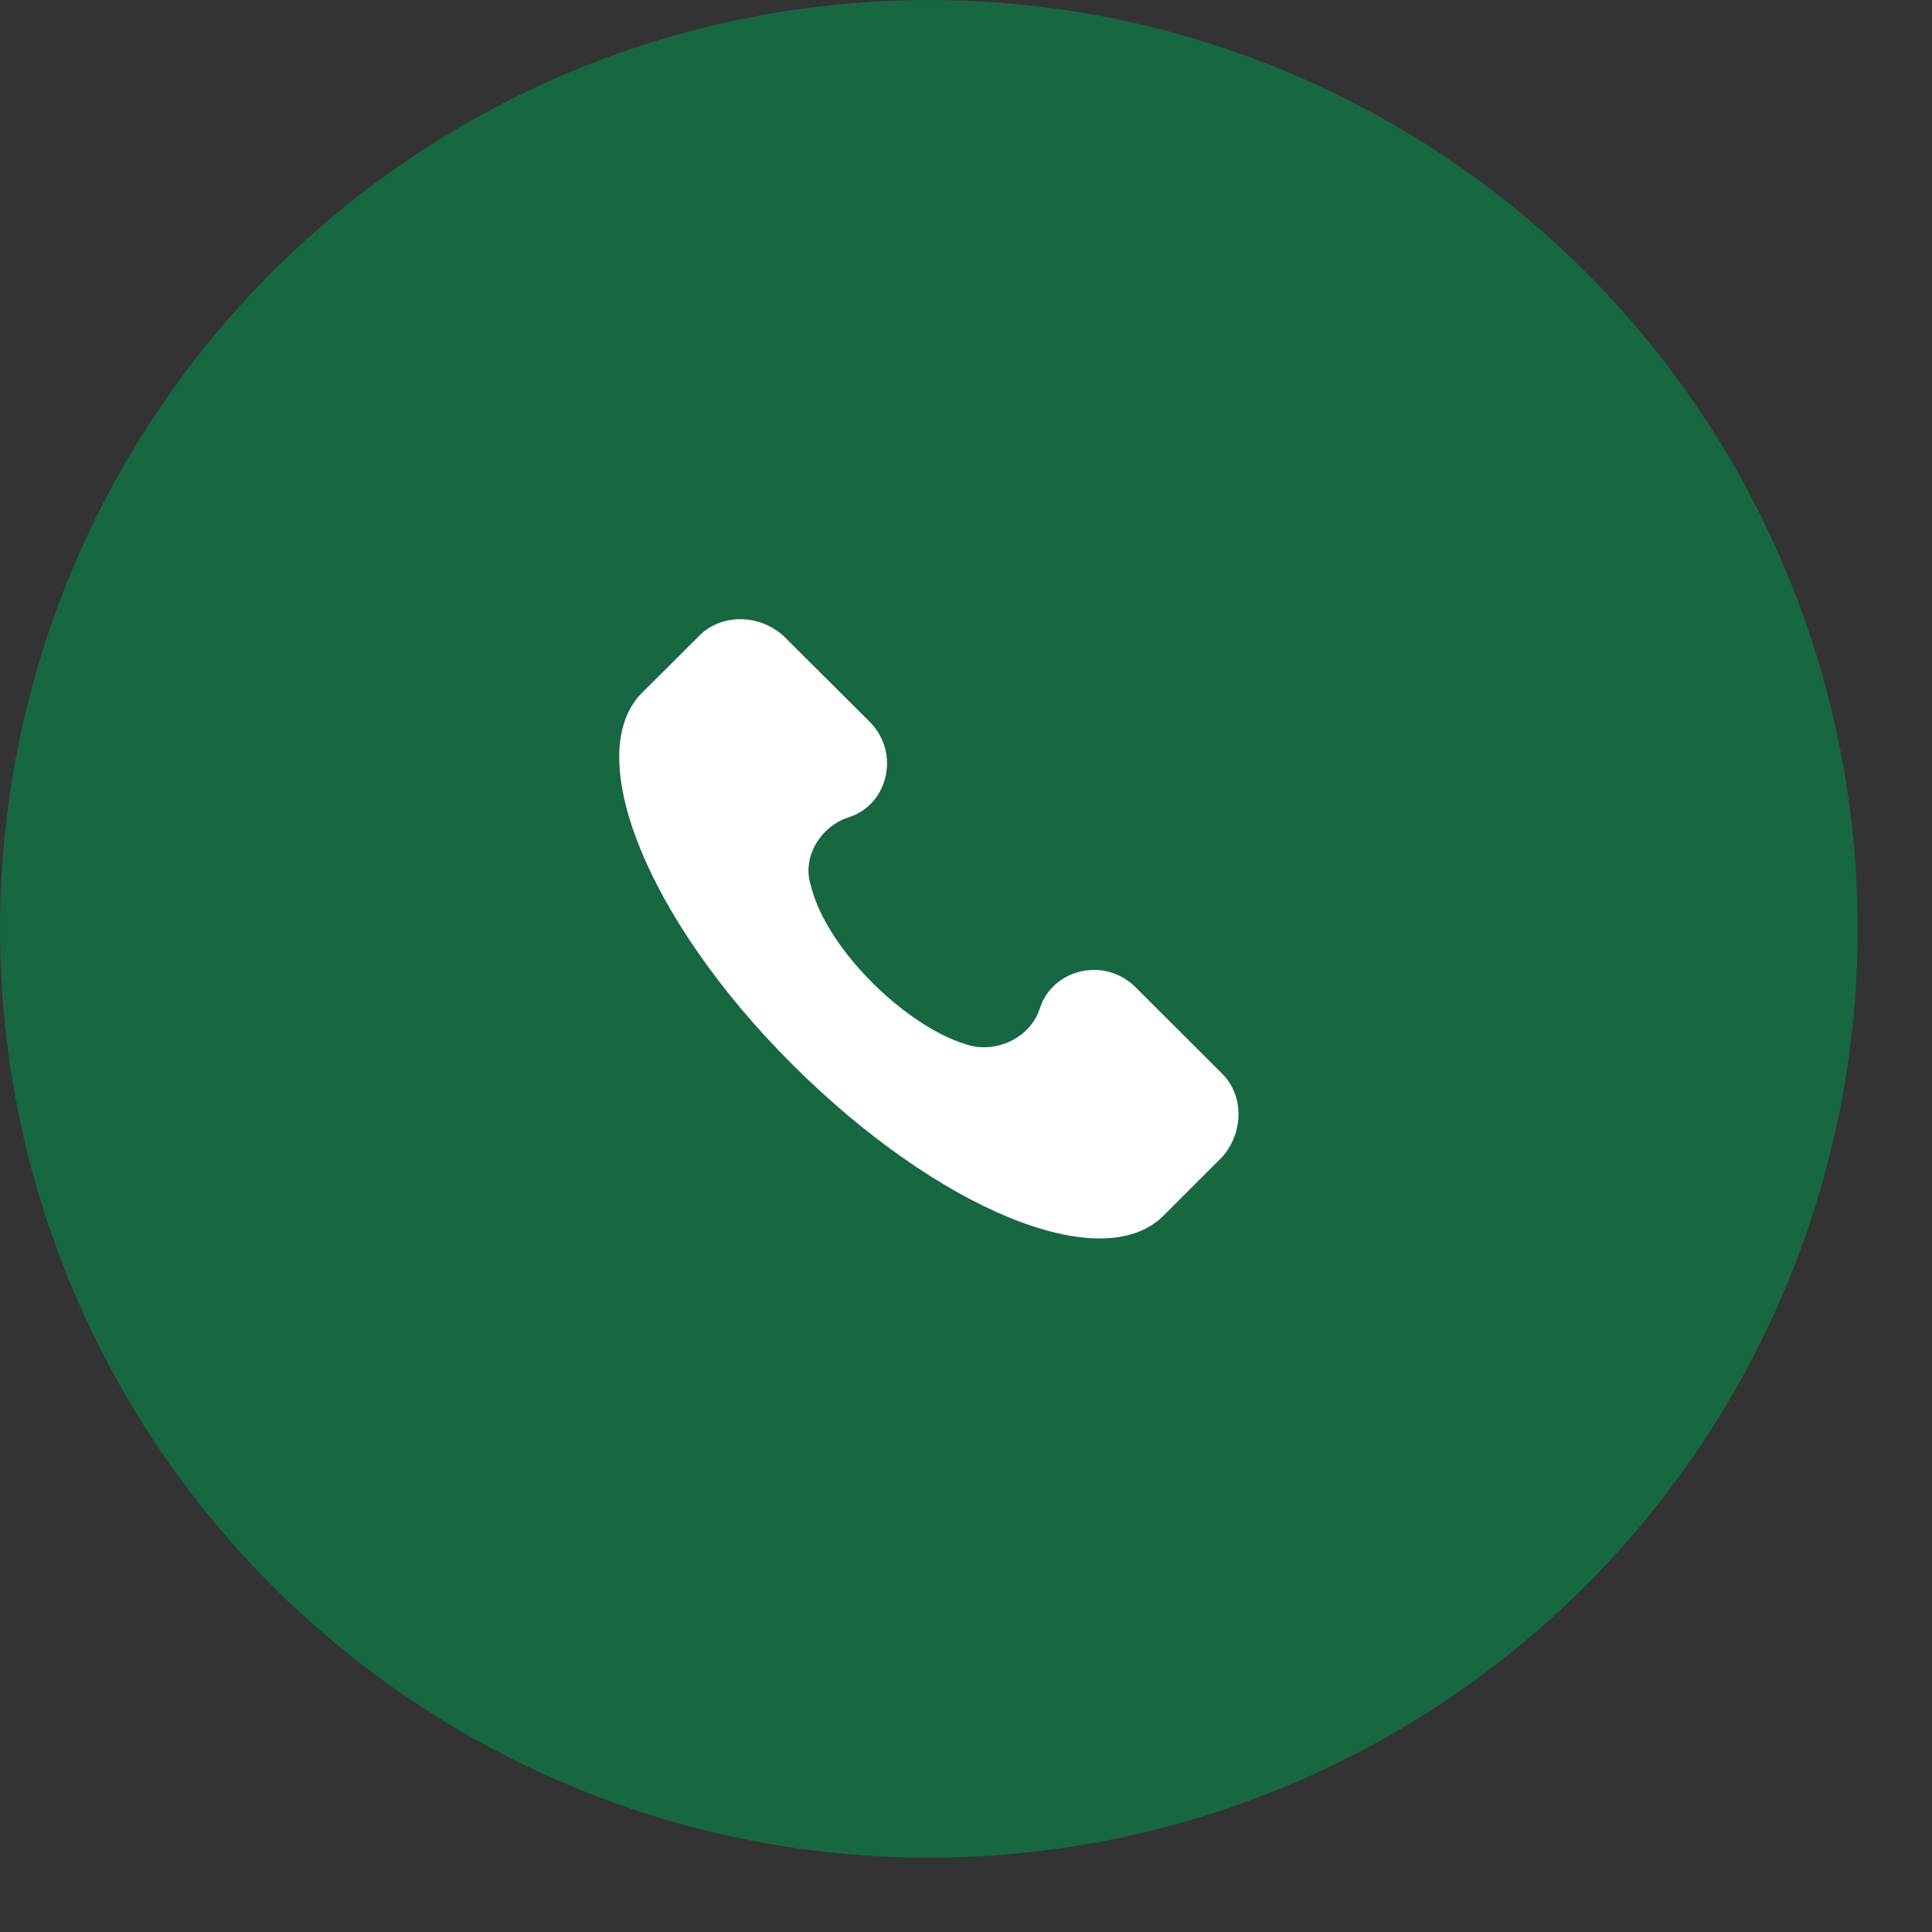
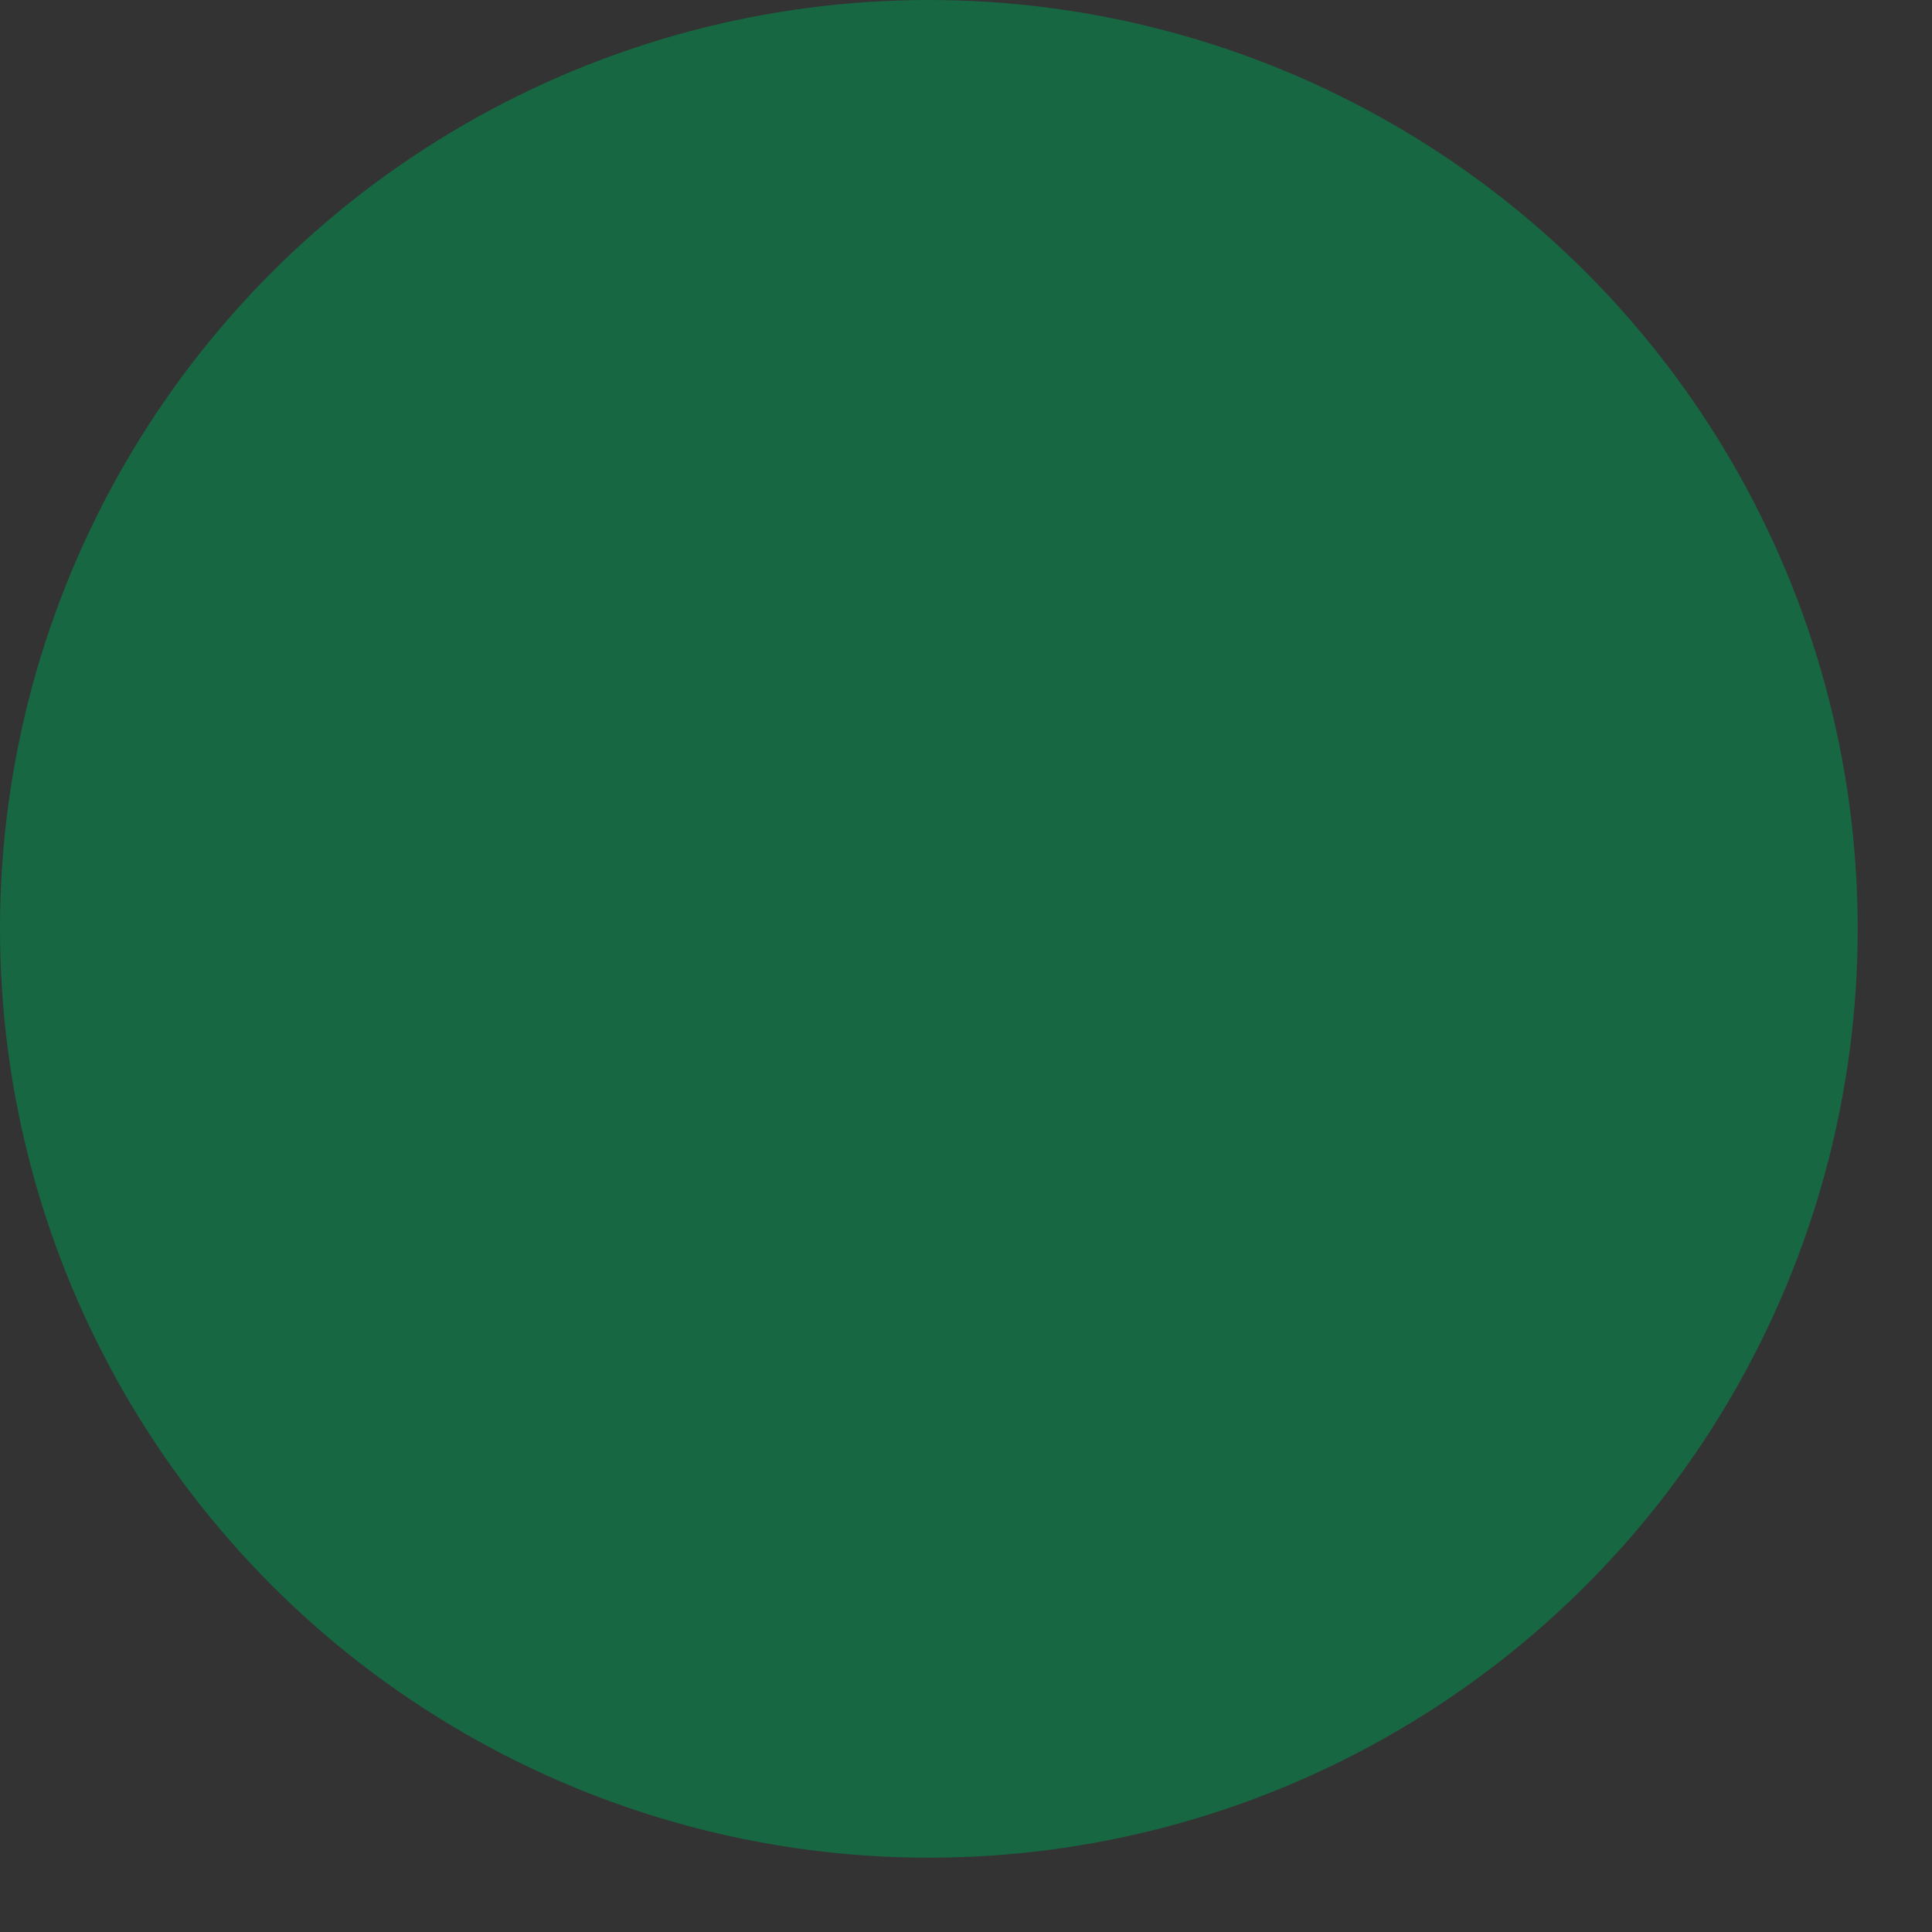
<svg xmlns="http://www.w3.org/2000/svg" width="13" height="13" viewBox="0 0 13 13" fill="none">
  <rect x="0" y="0" width="13" height="13" fill="#333333" stroke="none" />
  <circle cx="6.25" cy="6.25" r="6.25" fill="#176742" />
-   <path d="M8.224 7.225L7.641 6.643C7.433 6.435 7.08 6.519 6.996 6.788C6.934 6.975 6.726 7.079 6.538 7.038C6.122 6.934 5.56 6.394 5.456 5.958C5.394 5.771 5.519 5.563 5.706 5.501C5.977 5.418 6.06 5.065 5.852 4.857L5.269 4.276C5.103 4.13 4.853 4.13 4.707 4.276L4.312 4.67C3.916 5.086 4.353 6.186 5.331 7.162C6.31 8.138 7.413 8.595 7.829 8.18L8.224 7.785C8.37 7.619 8.37 7.37 8.224 7.225Z" fill="white" />
</svg>